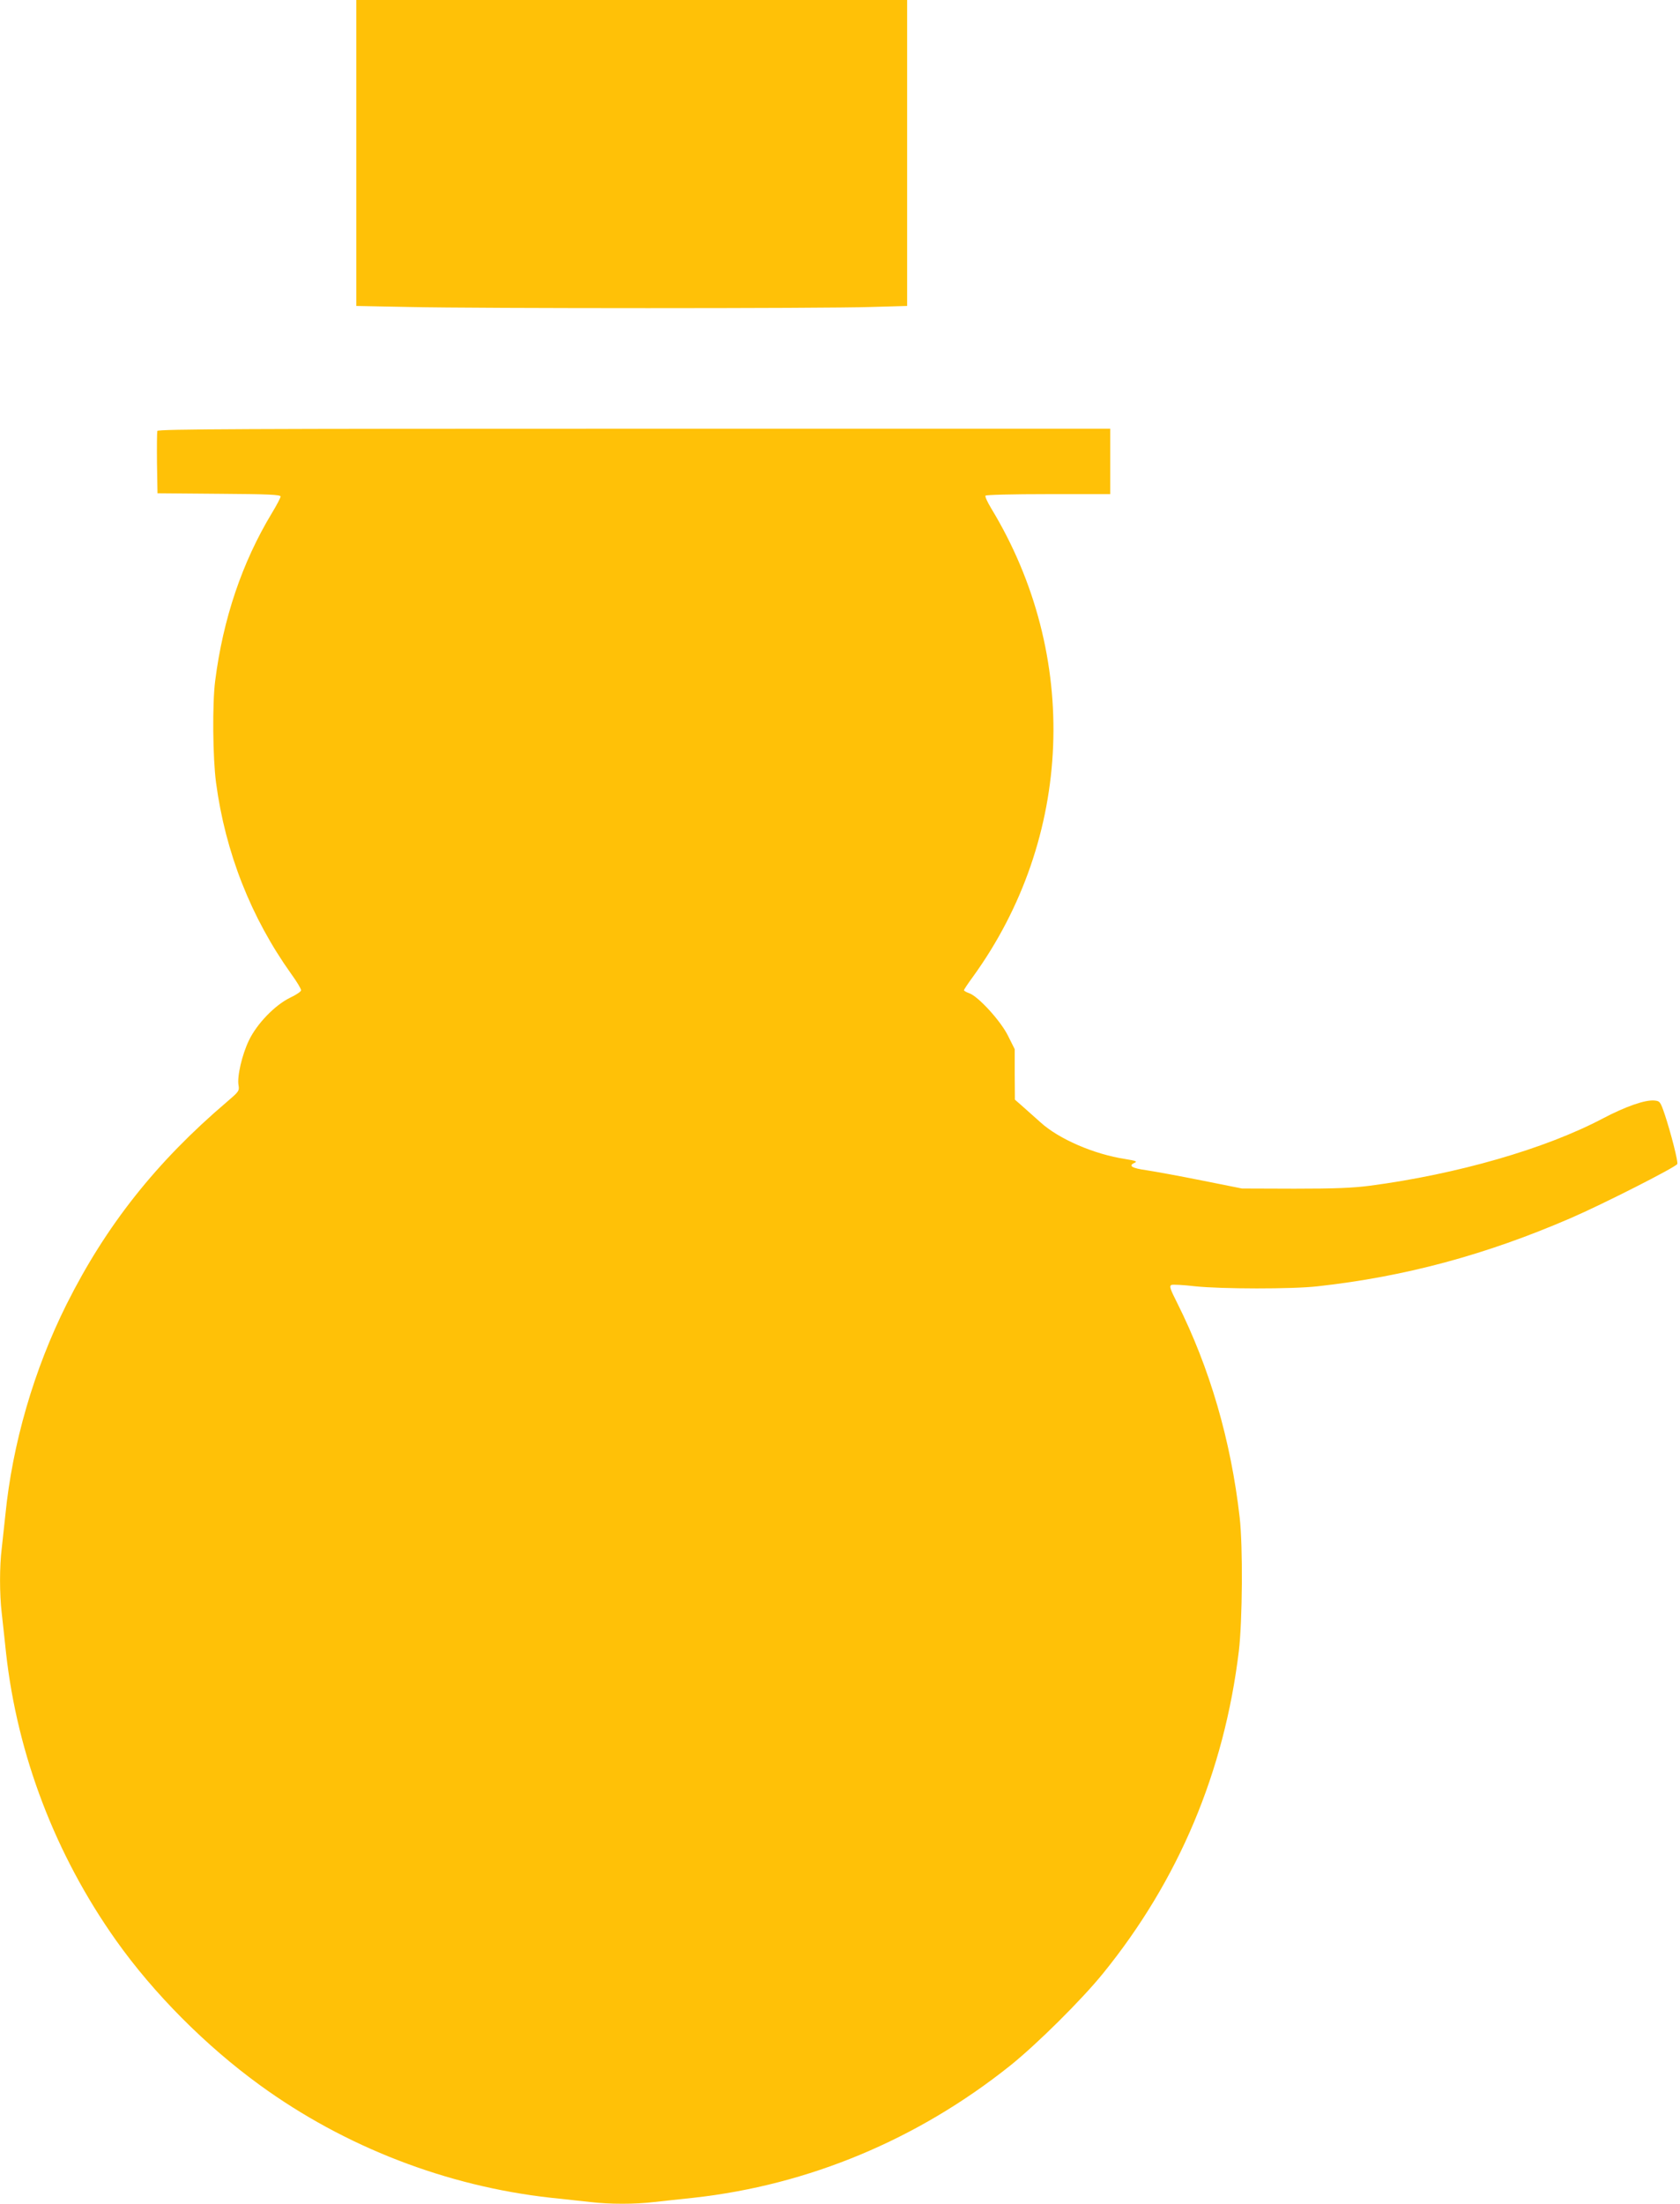
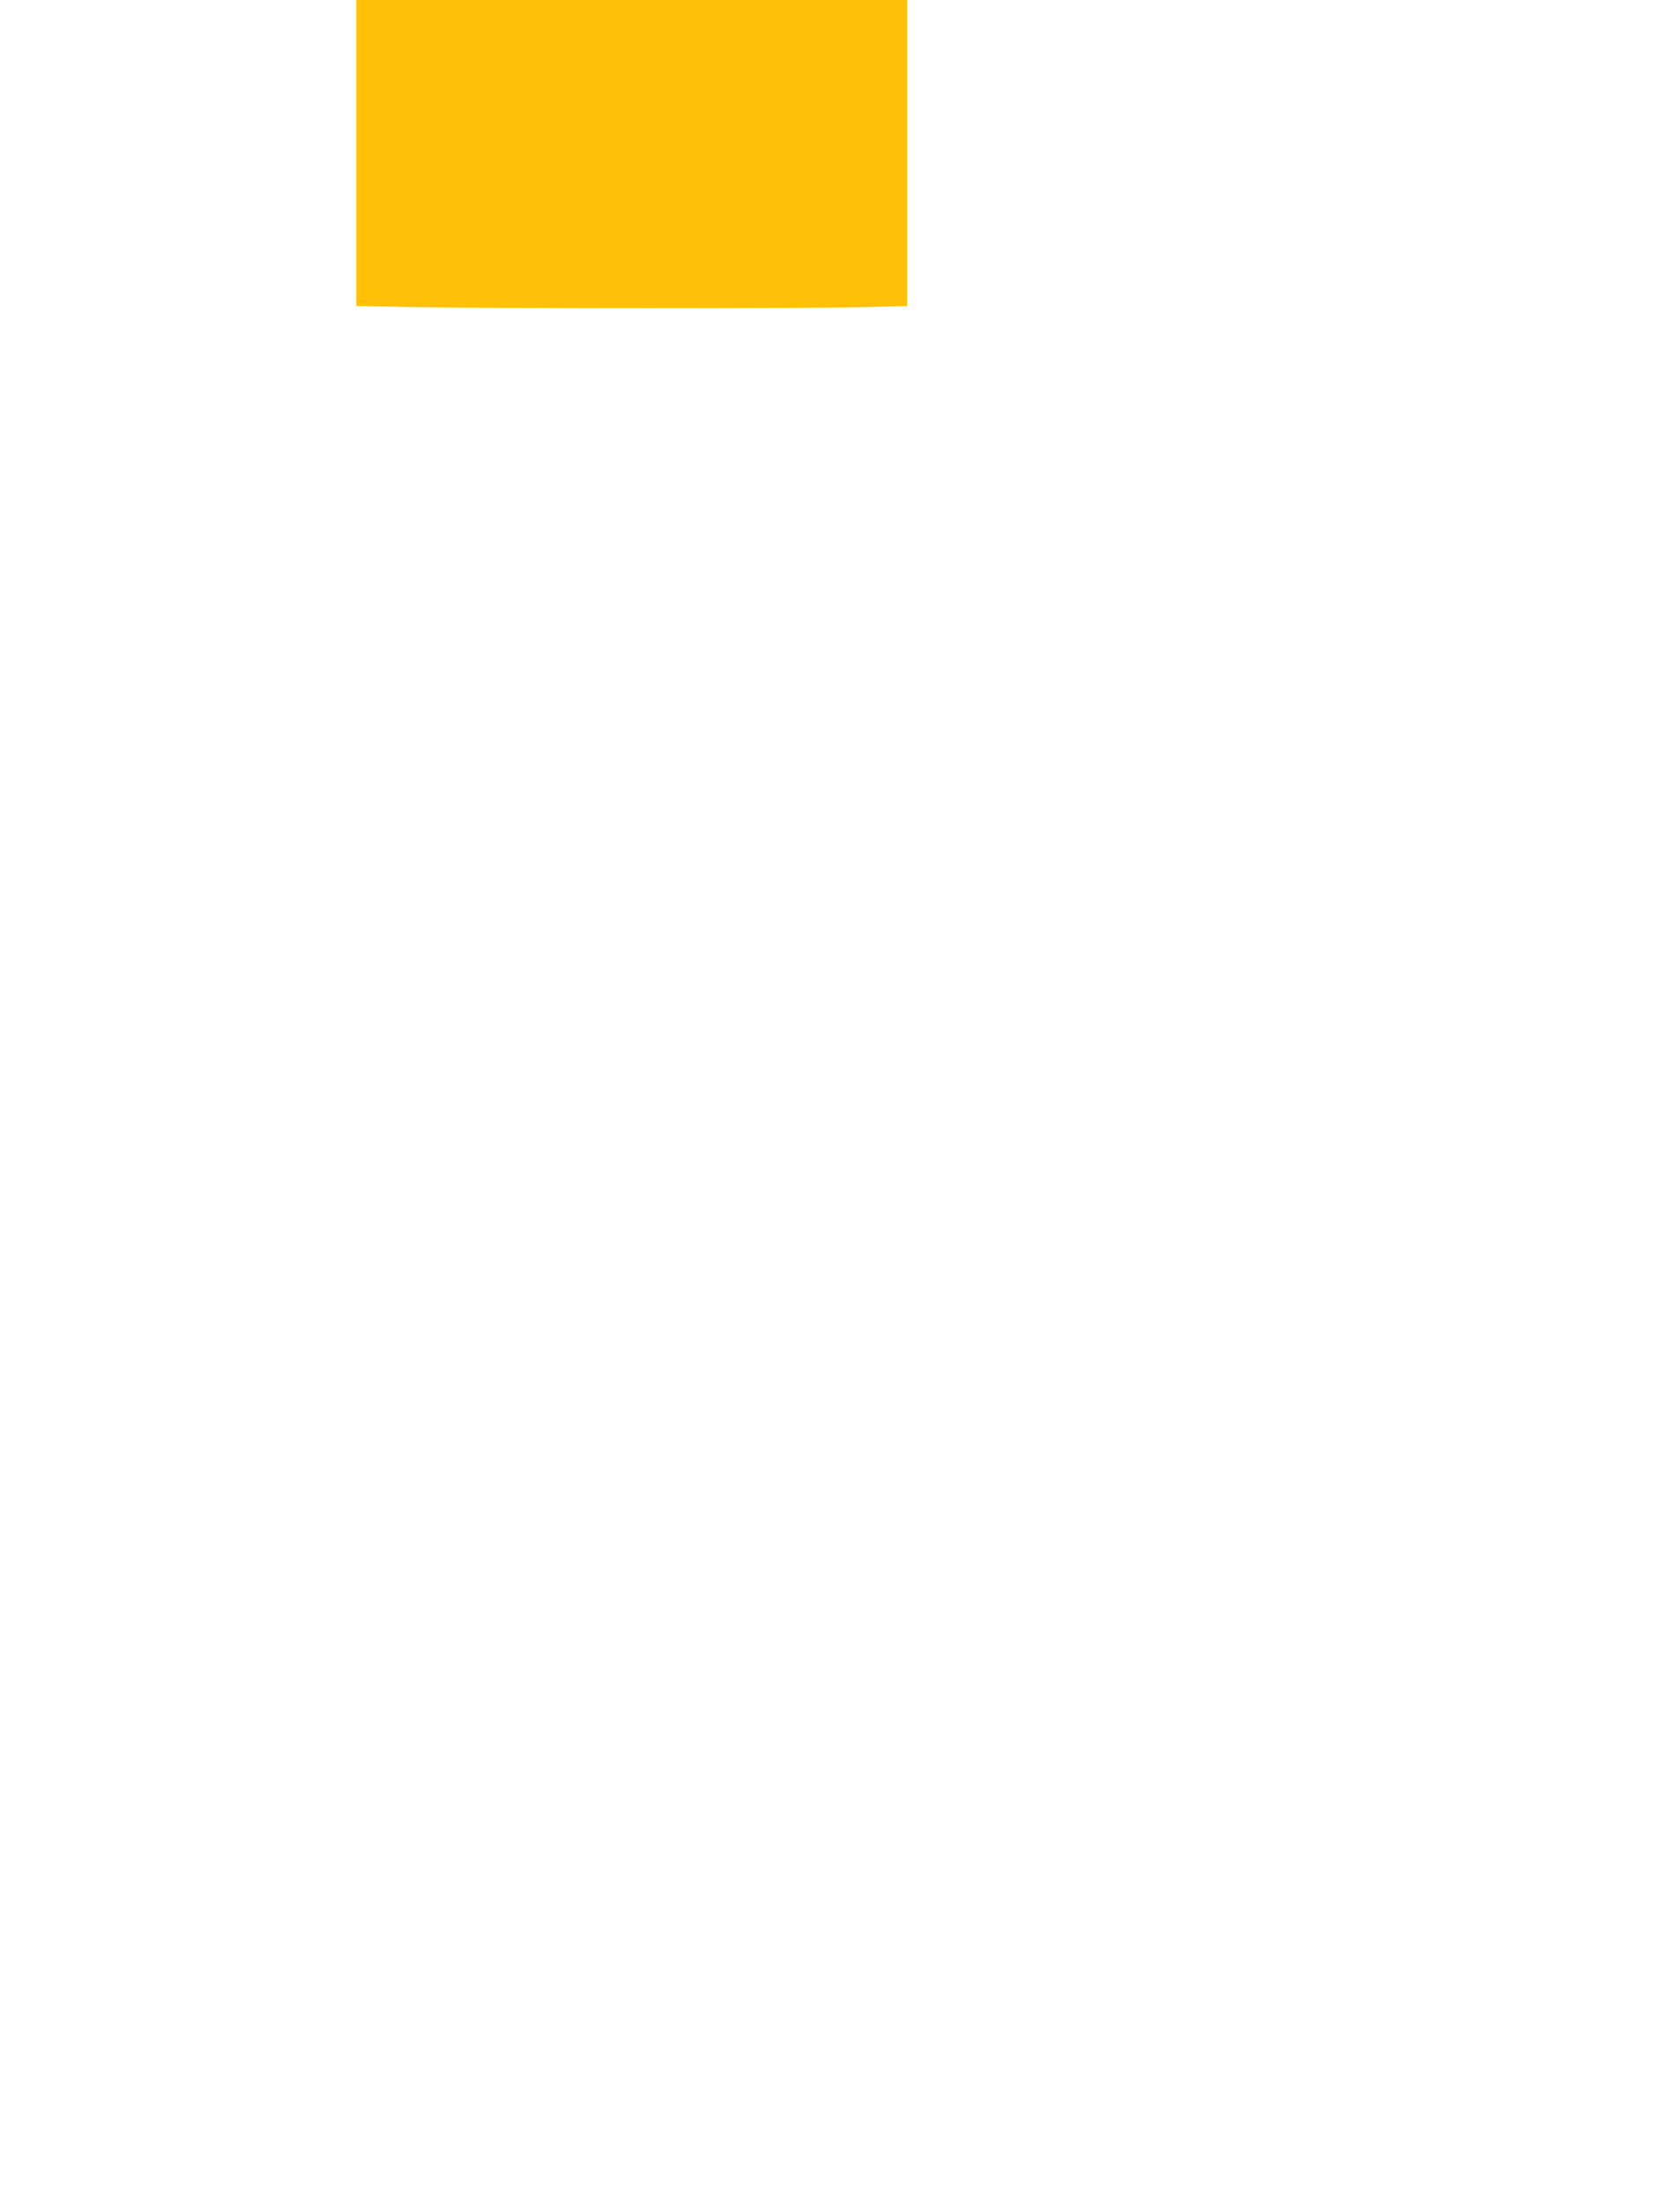
<svg xmlns="http://www.w3.org/2000/svg" version="1.0" width="976pt" height="1280pt" viewBox="0 0 976 1280" preserveAspectRatio="xMidYMid meet">
  <g transform="translate(0,1280) scale(0.1,-0.1)" fill="#ffc107" stroke="none">
    <path d="M2070 11912 l0 -889 308 -6 c398 -9 2406 -9 2680 0 l212 6 0 889 0 888 -1600 0 -1600 0 0 -888z" />
-     <path d="M914 10297 c-2 -7 -3 -91 -2 -187 l3 -175 358 -3 c289 -2 357 -5 357 -16 0 -7 -23 -51 -51 -97 -172 -285 -283 -612 -329 -974 -17 -132 -14 -447 5 -590 54 -406 203 -784 437 -1112 32 -44 58 -87 57 -95 0 -7 -28 -26 -62 -42 -89 -43 -194 -151 -241 -249 -40 -83 -70 -212 -60 -262 5 -31 1 -36 -68 -95 -411 -350 -702 -718 -931 -1175 -190 -380 -315 -811 -356 -1225 -7 -63 -16 -151 -21 -194 -13 -102 -13 -266 0 -375 5 -47 17 -151 25 -231 66 -595 287 -1173 639 -1670 219 -309 522 -613 836 -841 494 -359 1085 -587 1690 -654 80 -8 184 -20 231 -25 109 -13 259 -13 368 0 47 5 151 17 231 25 667 74 1299 337 1838 767 155 124 416 383 540 536 439 541 704 1170 789 1872 21 176 24 608 5 775 -51 449 -174 870 -363 1247 -42 83 -47 99 -33 105 8 3 70 0 137 -8 152 -16 565 -17 712 0 508 56 978 183 1470 396 183 79 607 294 619 314 7 10 -38 184 -72 286 -26 77 -29 80 -61 83 -53 5 -166 -34 -299 -104 -335 -177 -847 -324 -1354 -391 -102 -13 -203 -17 -438 -17 l-305 1 -235 47 c-129 26 -273 52 -319 59 -86 12 -108 26 -70 43 18 8 9 12 -53 22 -183 28 -386 116 -493 213 -39 35 -89 79 -110 98 l-39 34 -1 147 0 146 -38 76 c-42 87 -174 231 -226 249 -17 6 -31 14 -31 18 0 3 23 38 51 76 584 806 626 1868 107 2723 -21 35 -36 67 -33 73 4 5 151 9 366 9 l359 0 0 190 0 190 -2765 0 c-2244 0 -2767 -2 -2771 -13z" />
  </g>
</svg>